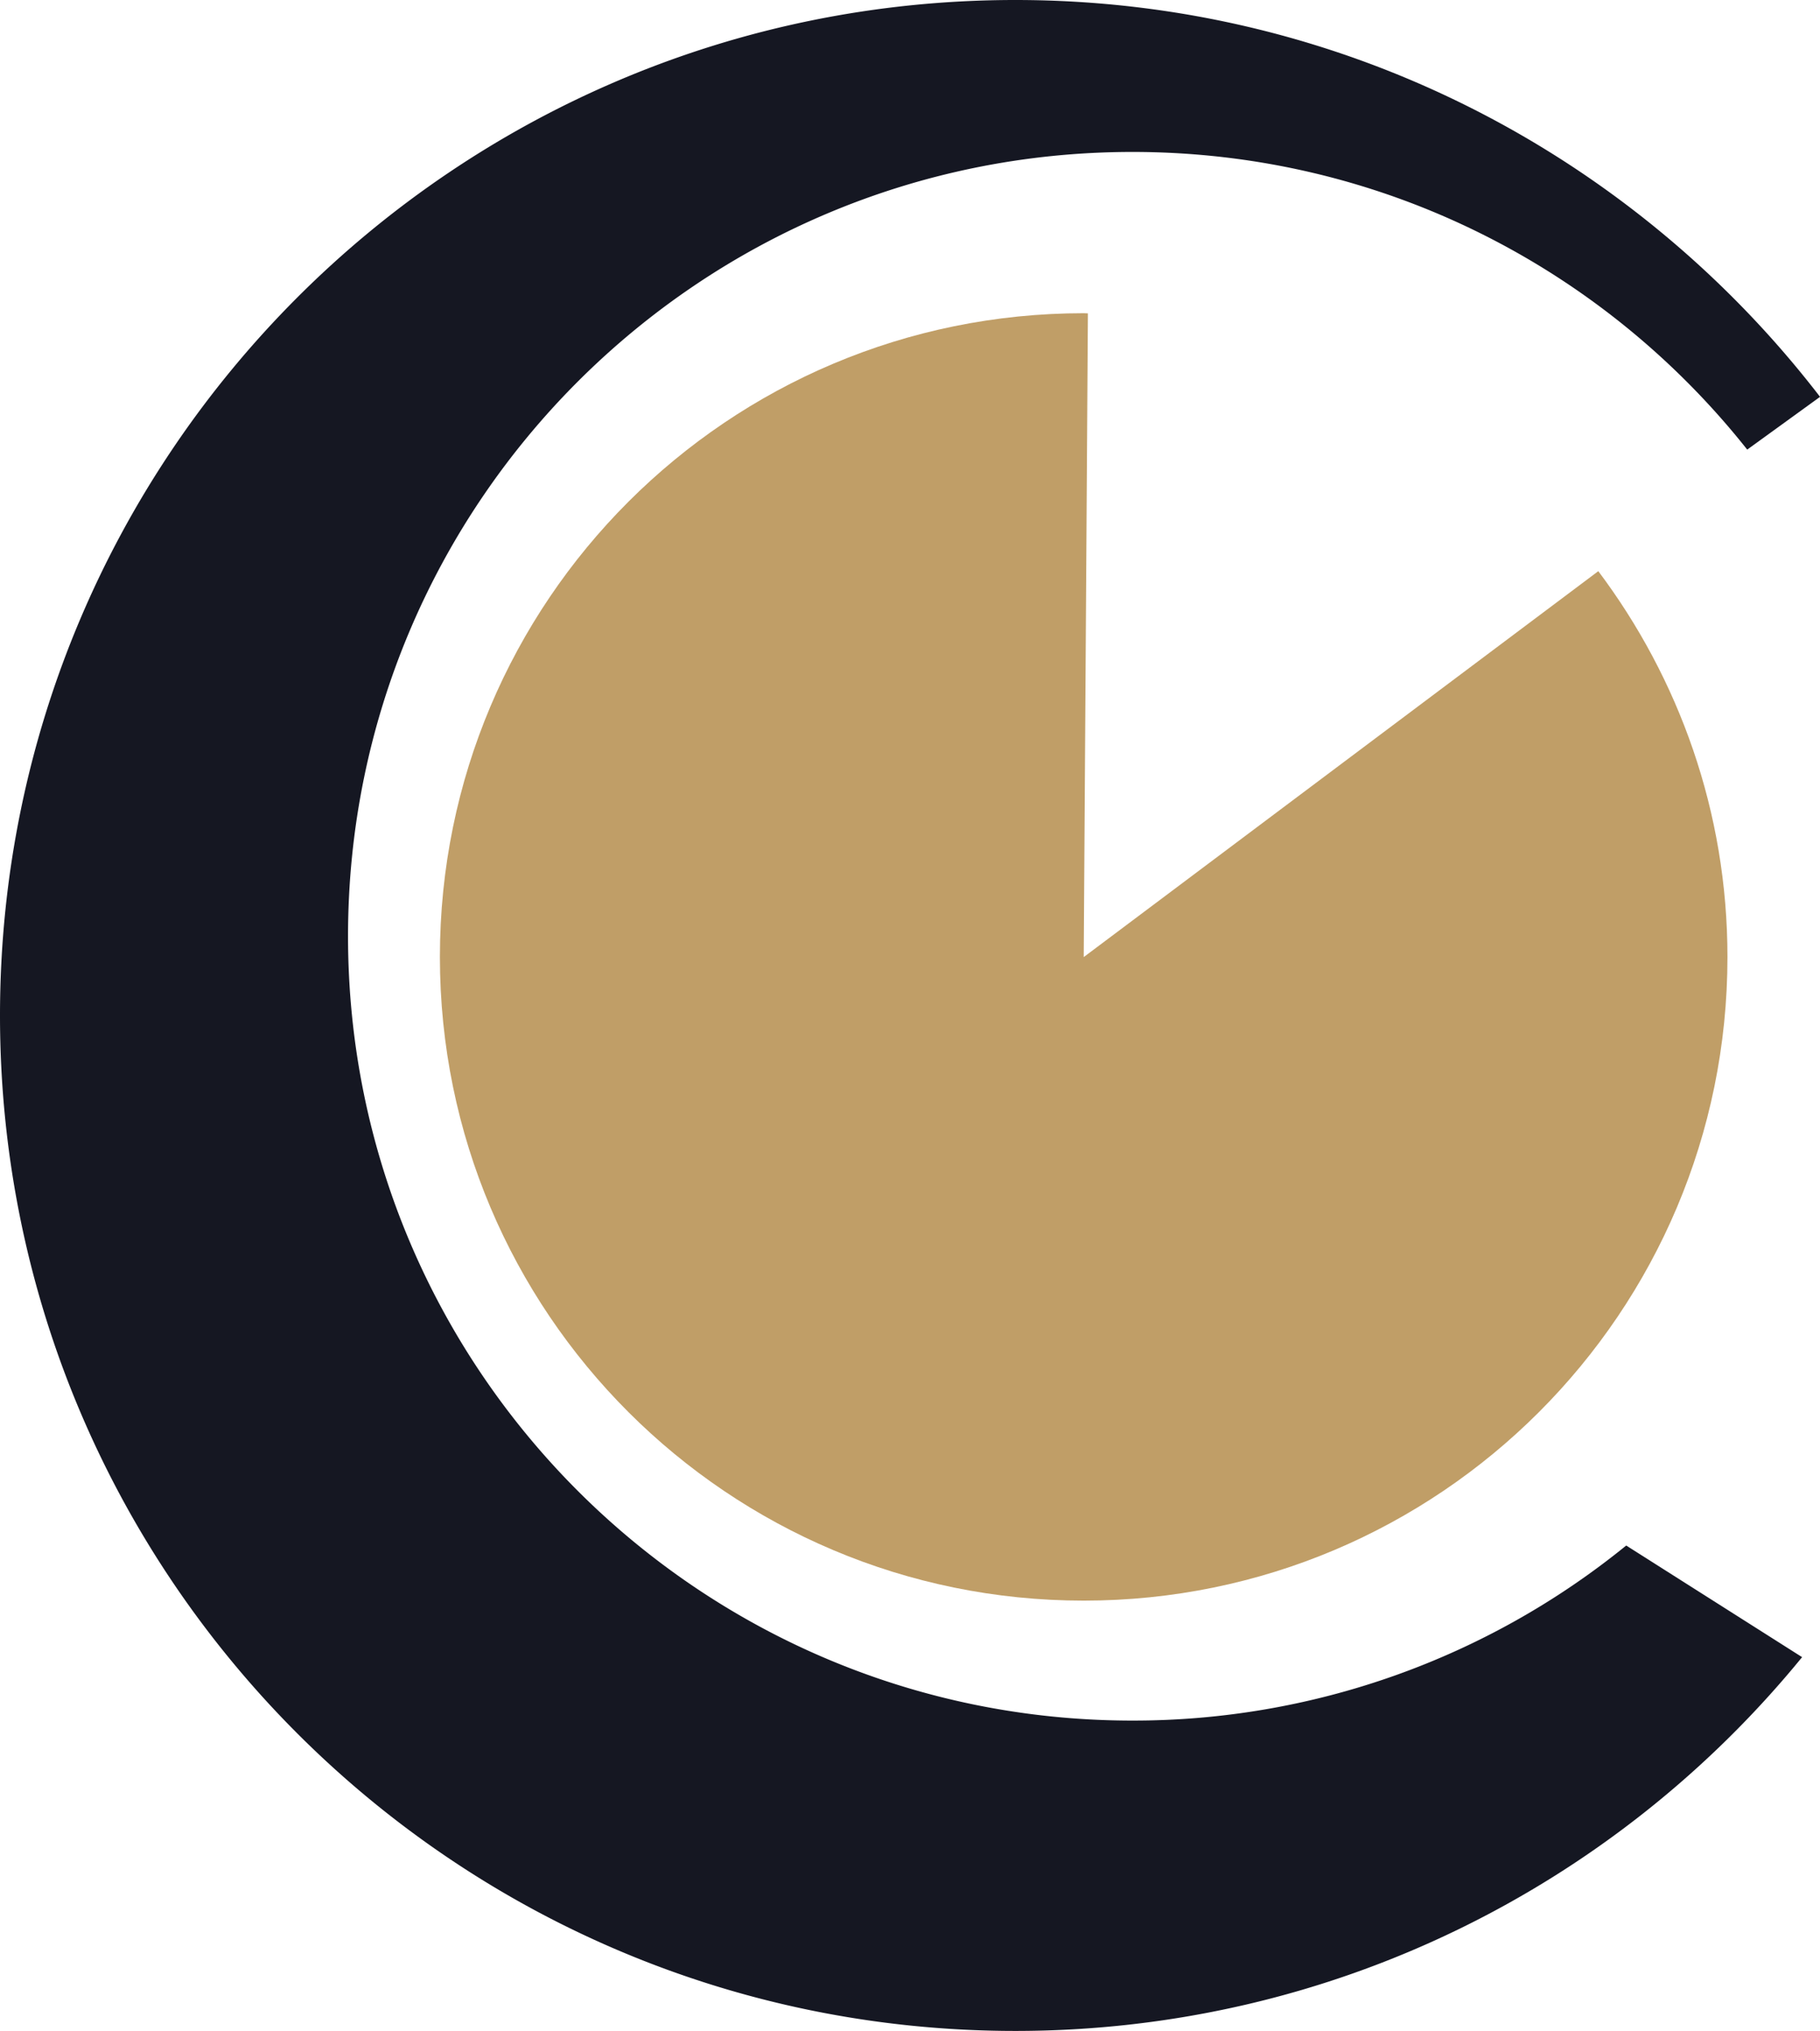
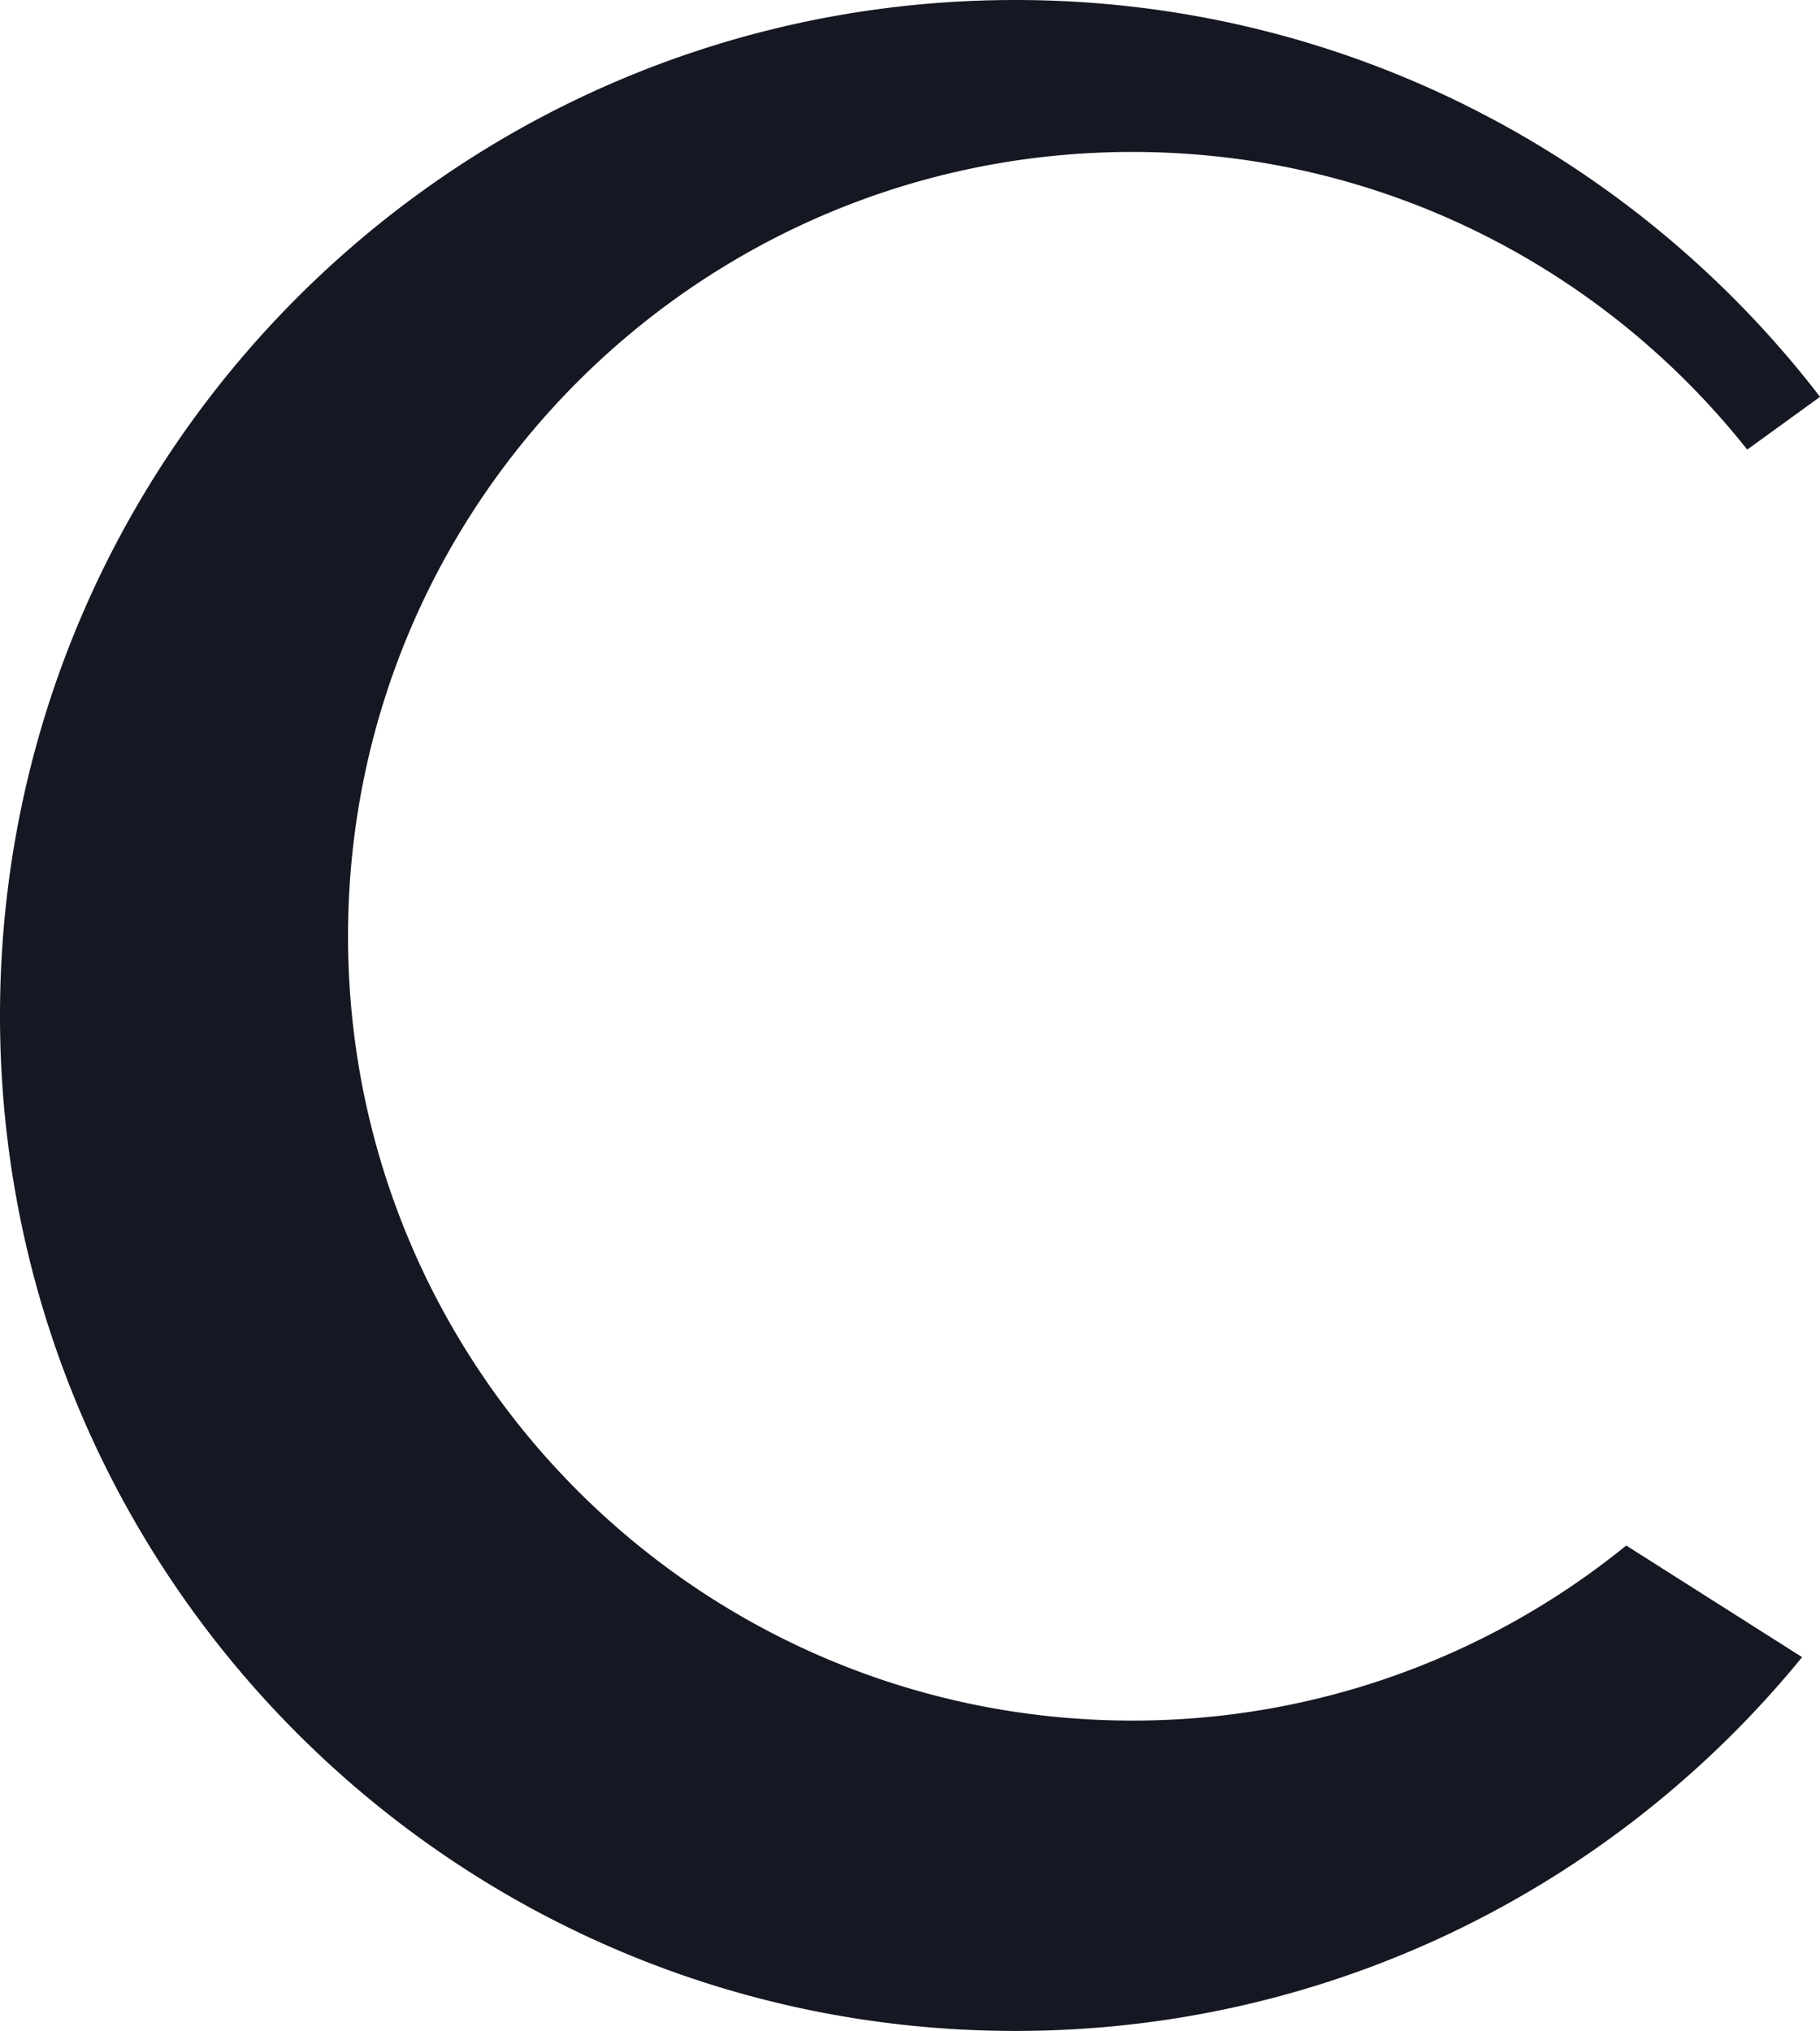
<svg xmlns="http://www.w3.org/2000/svg" id="Layer_1" viewBox="0 0 34.985 39.028">
  <style>.st0{fill:#151722}.st1{fill:#c09e67}</style>
  <path class="st0" d="M21.768 33.064c-8.328 0-15.078-6.748-15.078-15.073S13.44 2.92 21.768 2.92c4.79 0 9.057 2.236 11.818 5.72l1.4-1.014C31.416 2.988 25.818 0 19.516 0 8.736 0 0 8.737 0 19.515 0 30.29 8.736 39.028 19.518 39.028c6.1 0 11.544-2.8 15.123-7.183L31.26 29.7a15.02 15.02 0 0 1-9.49 3.364z" />
-   <path class="st1" d="M30.722 10.977l-9.89 7.415.08-12.37c-.027 0-.053-.003-.08-.003-6.837 0-12.376 5.536-12.376 12.37s5.54 12.37 12.377 12.37c6.833 0 12.373-5.536 12.373-12.37 0-2.787-.932-5.35-2.484-7.415z" />
</svg>